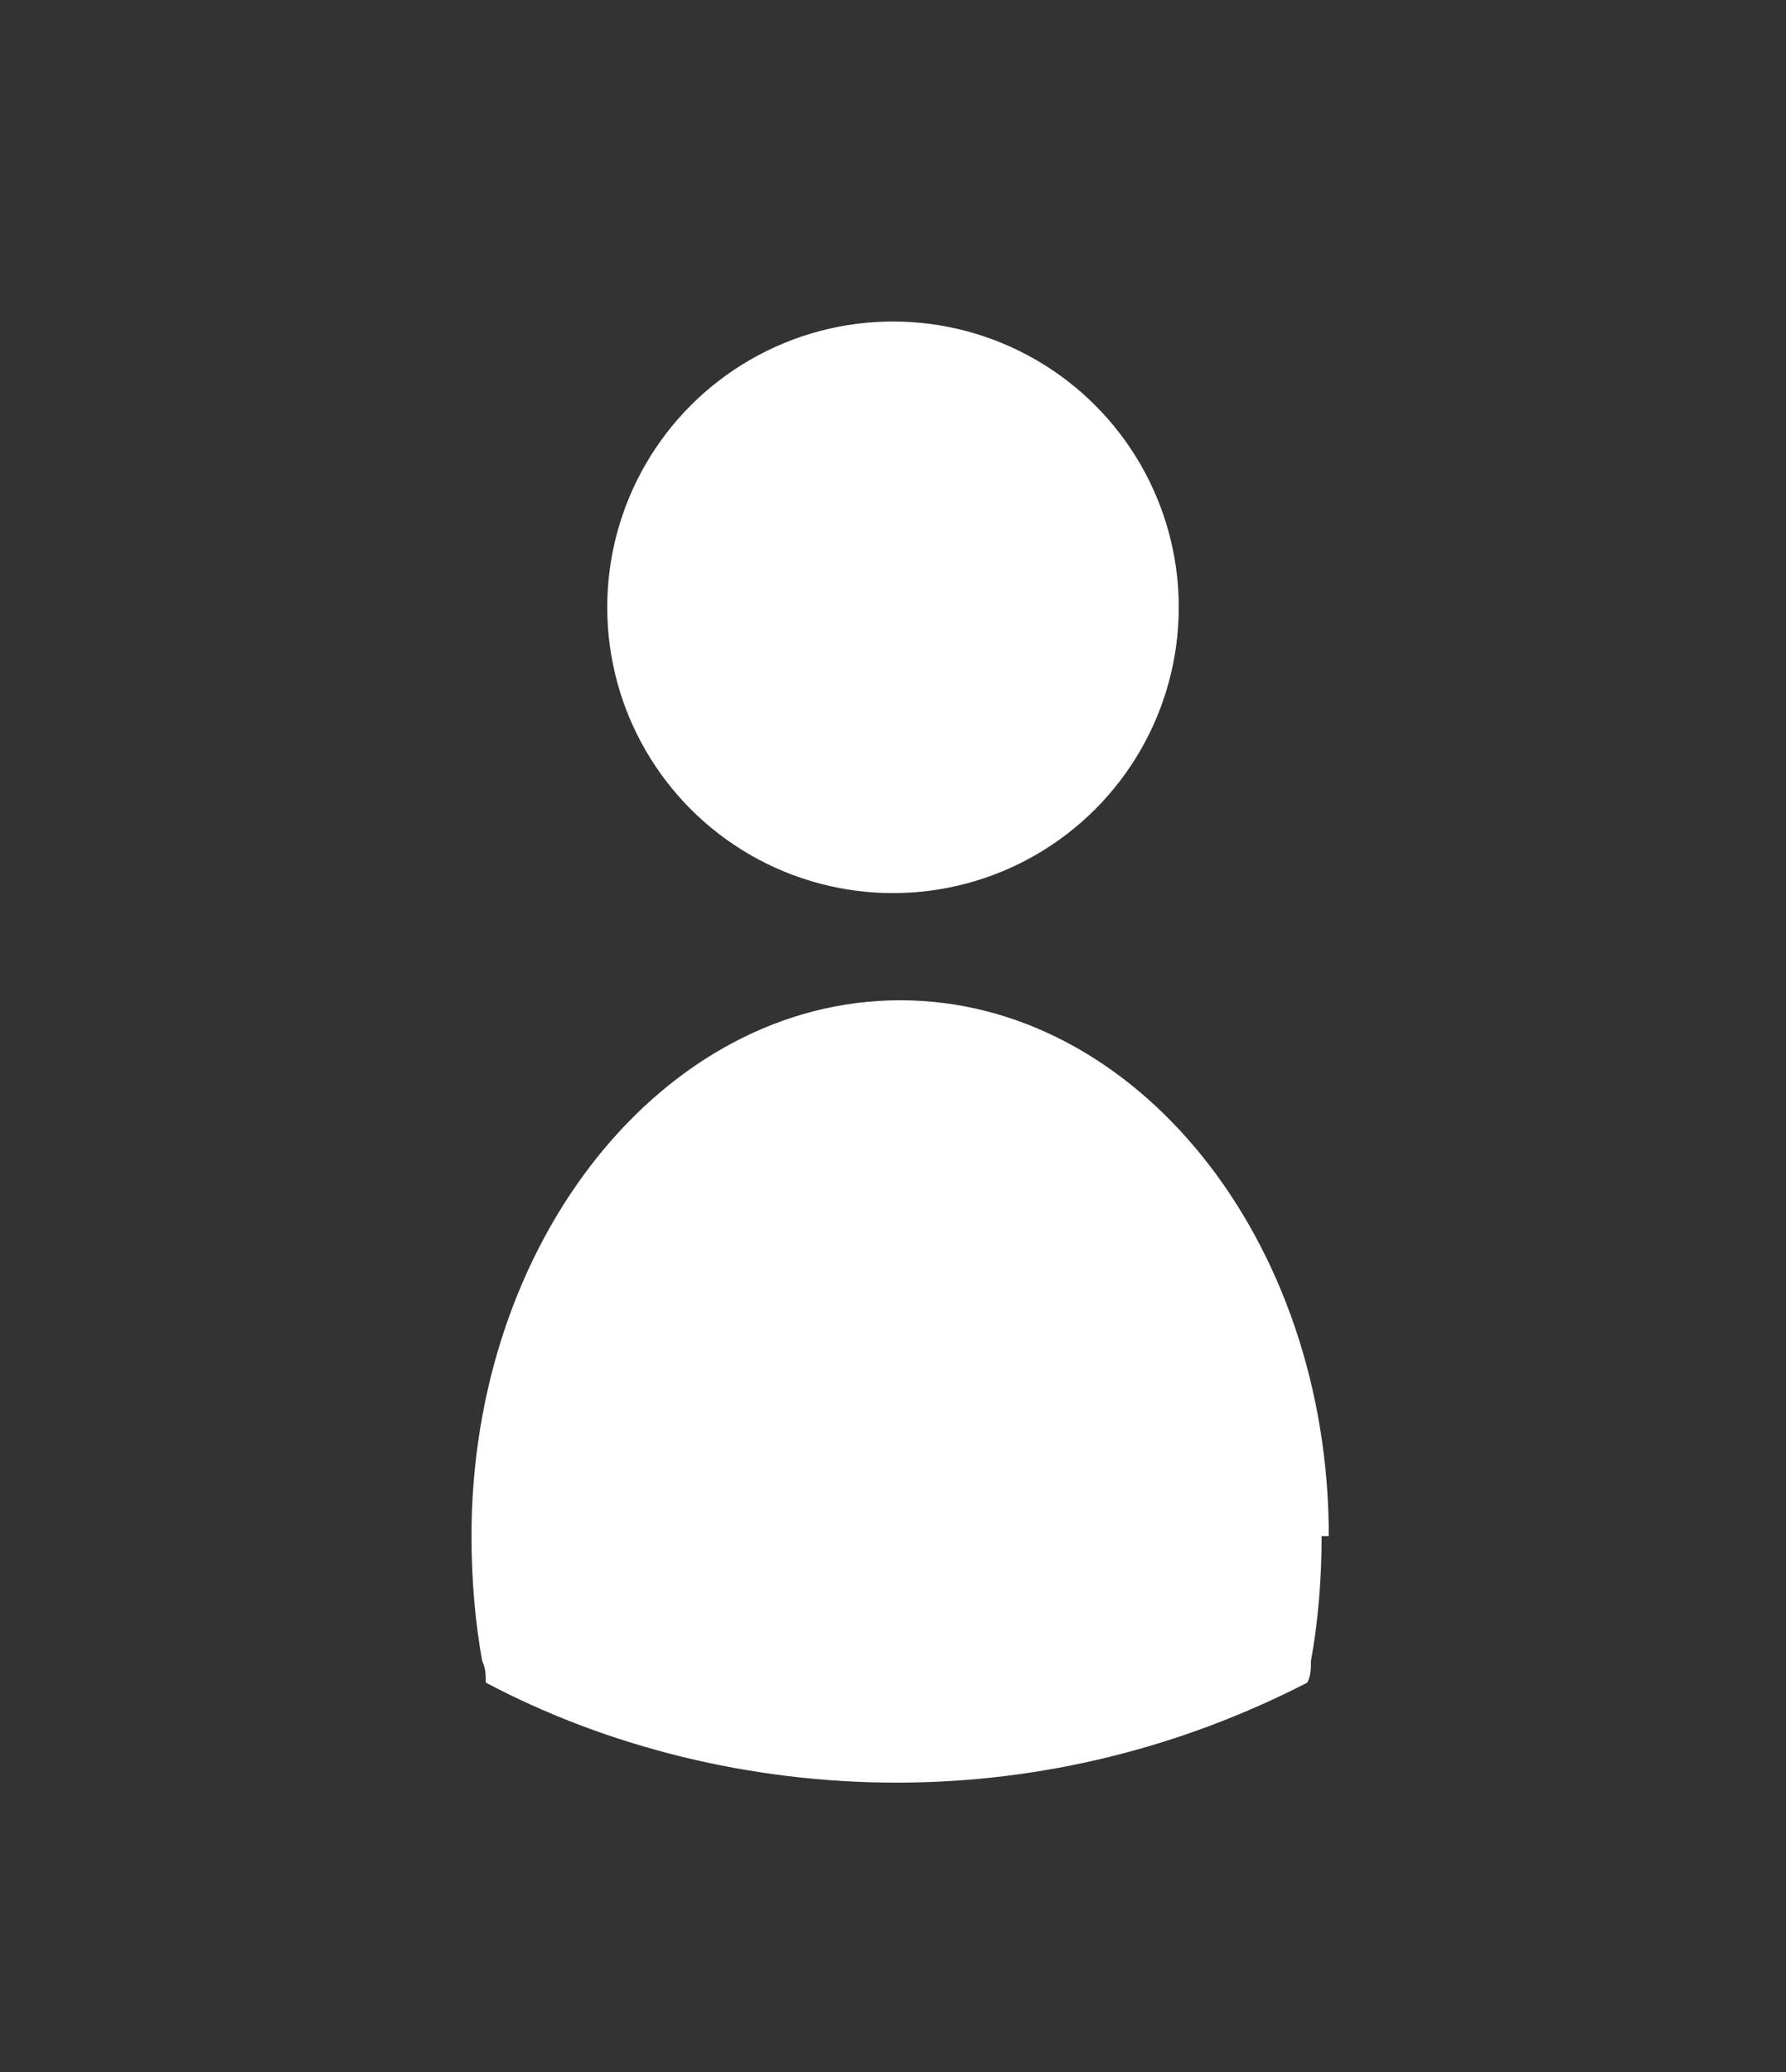
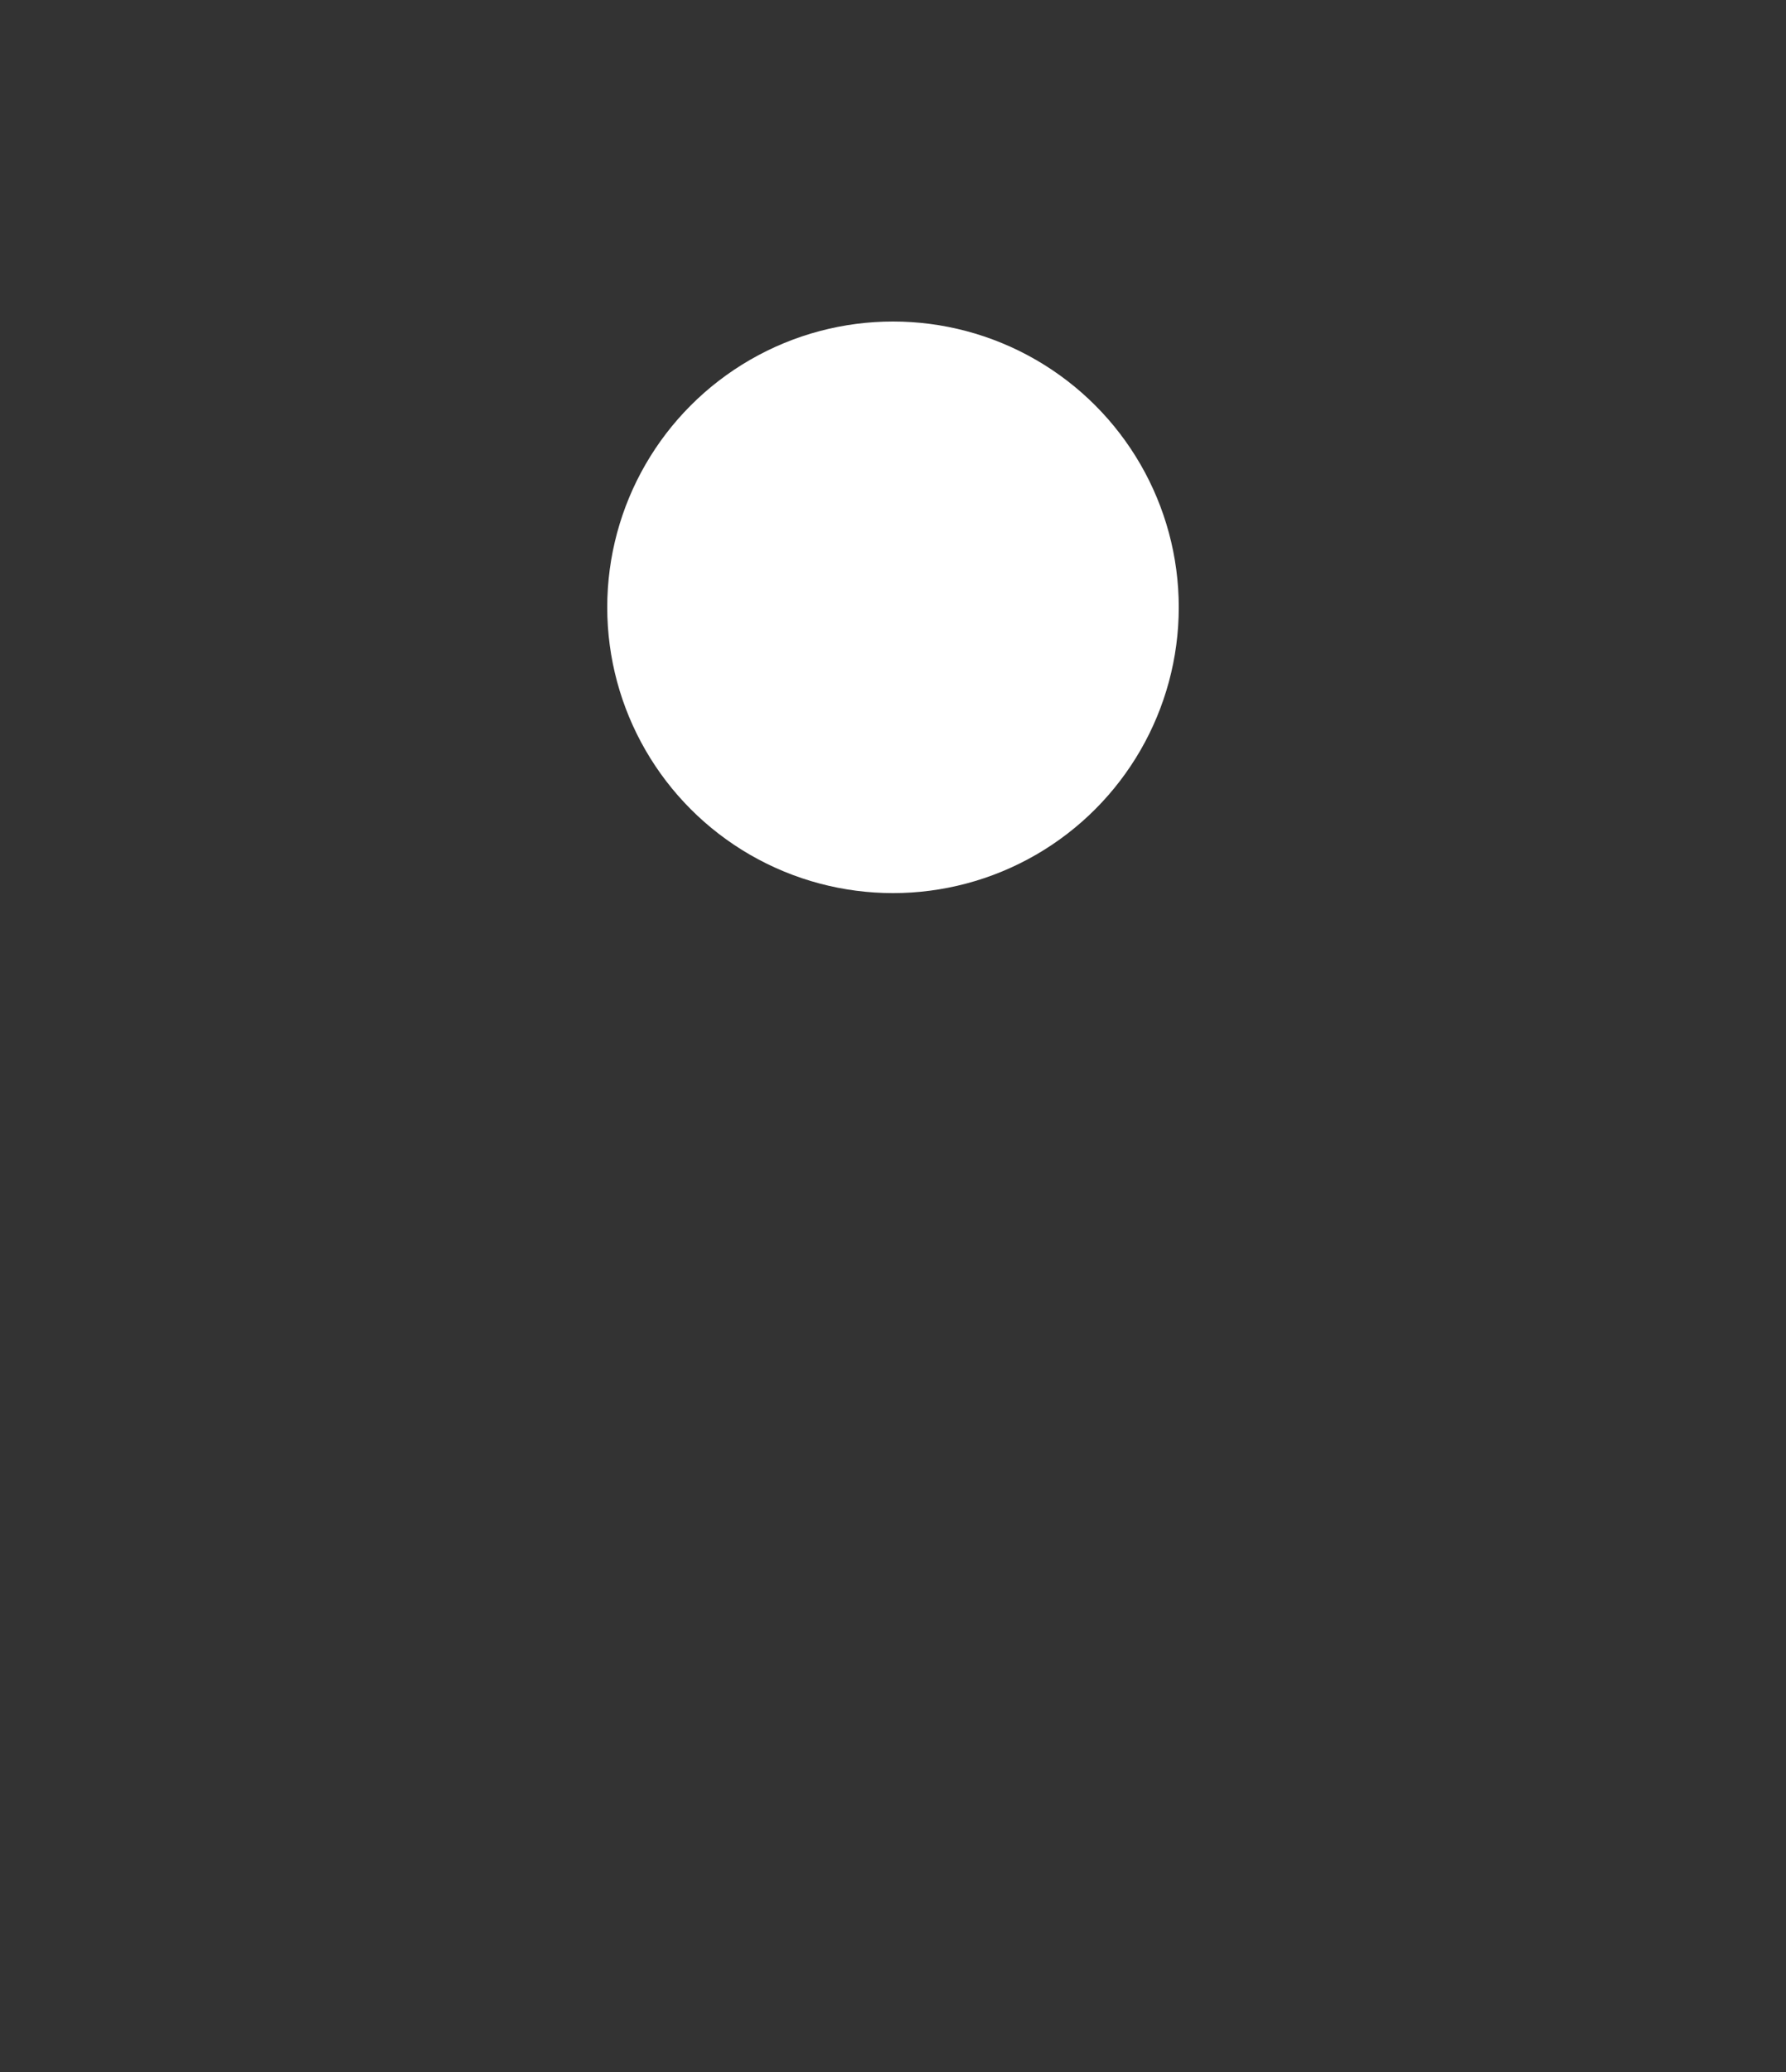
<svg xmlns="http://www.w3.org/2000/svg" id="Ebene_1" version="1.1" viewBox="0 0 50 58">
  <rect x="0" y="0" width="50" height="58" fill="#333333" stroke="none" />
  <defs>
    <style>
      .st0 {
        fill: #fff;
      }
    </style>
  </defs>
  <g id="login">
    <g id="Gruppe_87">
      <circle class="st0" cx="25" cy="17" r="8" />
-       <path class="st0" d="M37,43c0,1.2-.1,2.4-.3,3.5,0,.2,0,.4-.1.6-3.5,1.8-7.4,2.8-11.5,2.8s-8.1-1-11.5-2.8c0-.2,0-.4-.1-.6-.2-1.1-.3-2.3-.3-3.5,0-8.3,5.4-15,12-15s12,6.7,12,15Z" />
    </g>
  </g>
</svg>